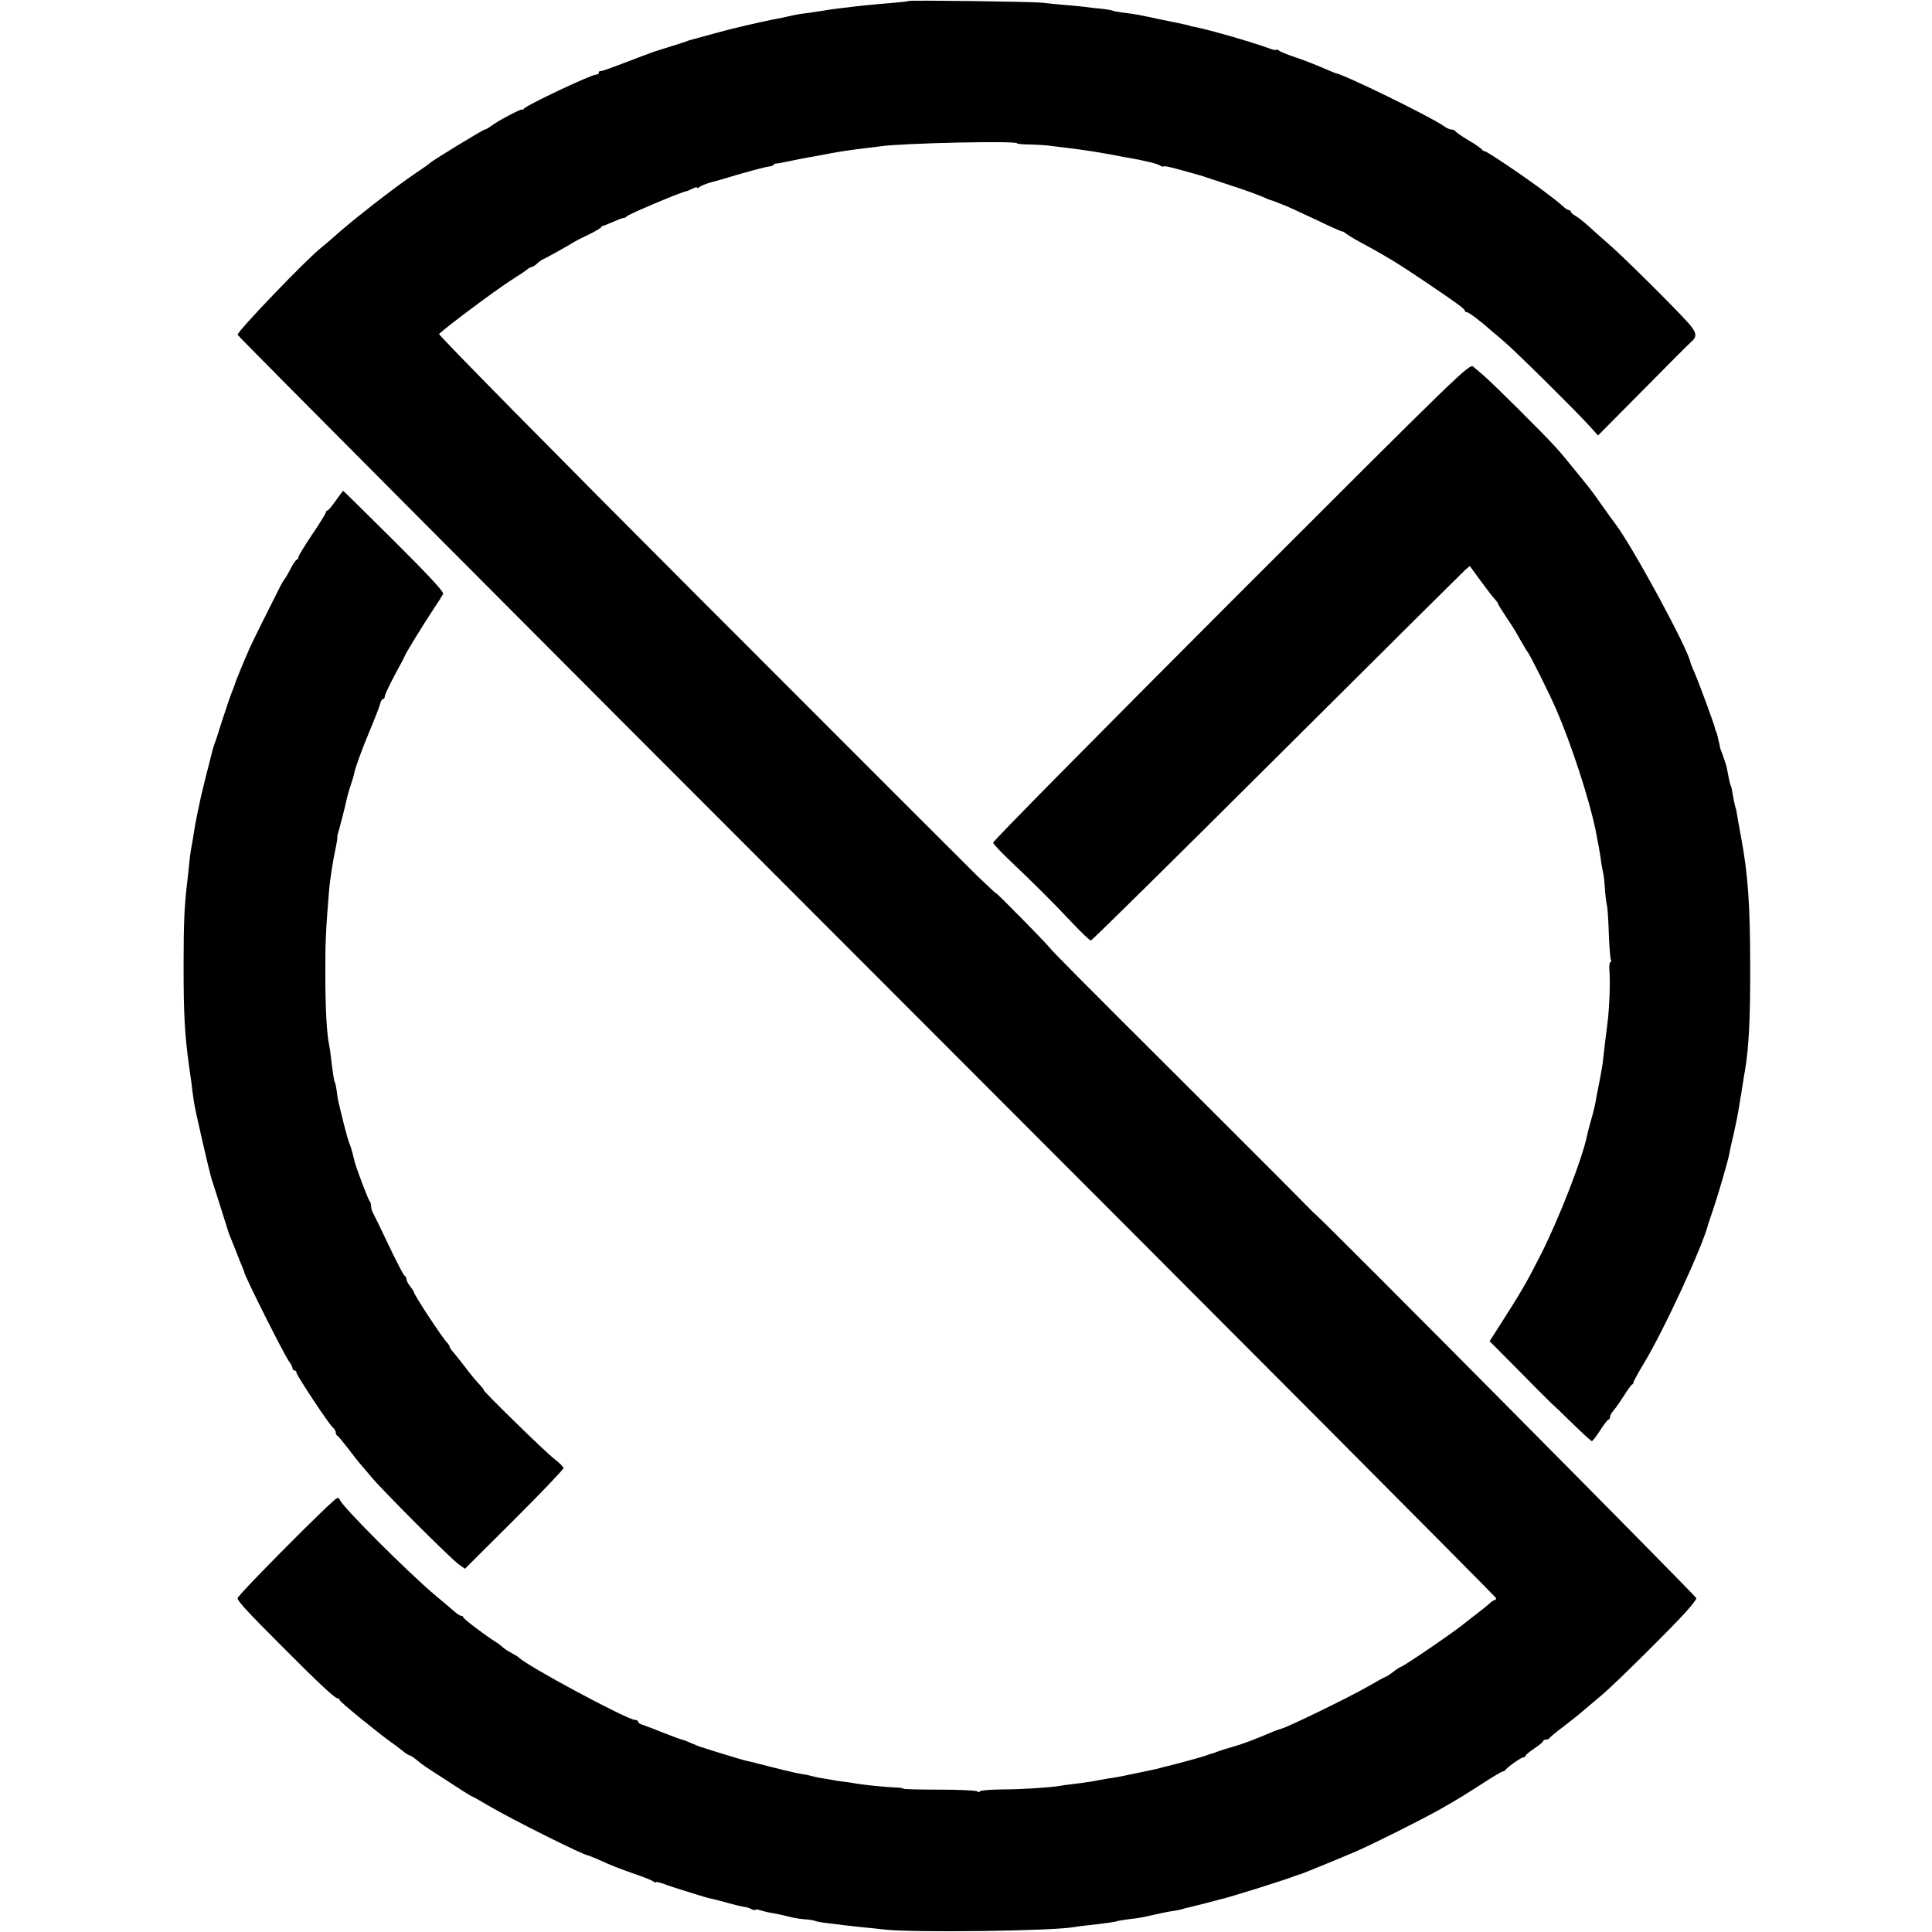
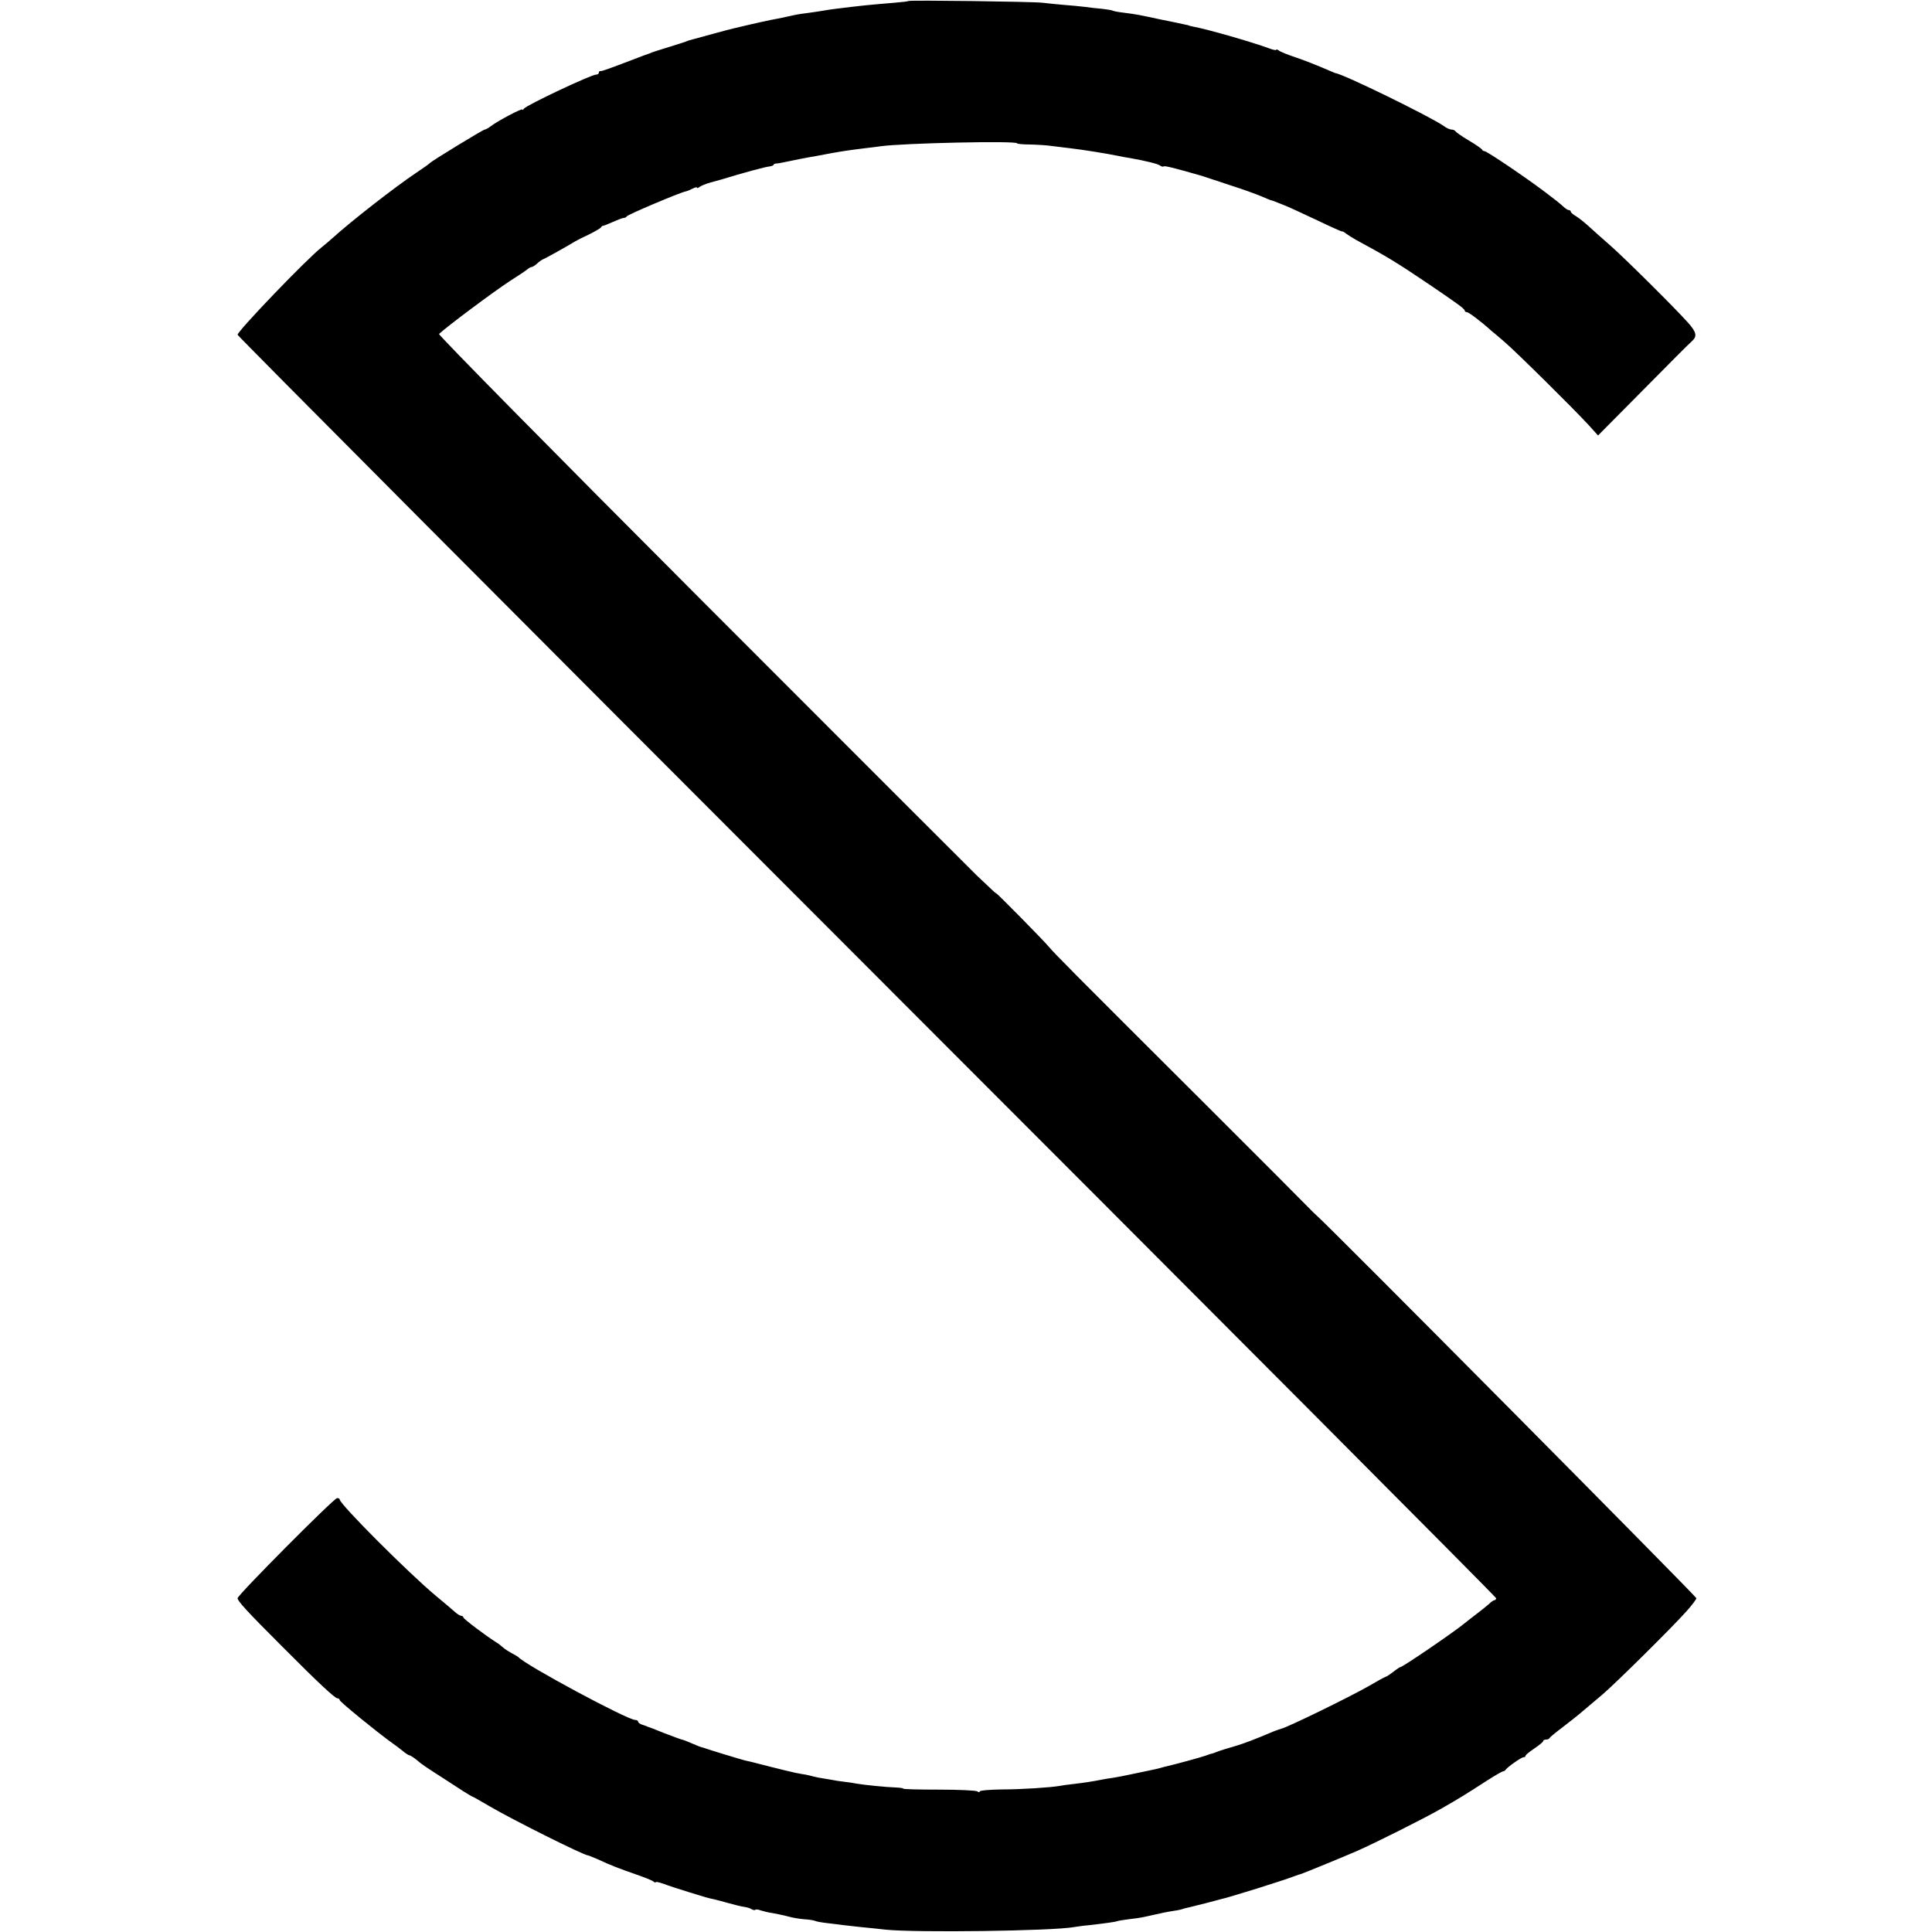
<svg xmlns="http://www.w3.org/2000/svg" version="1.0" width="984pt" height="984pt" viewBox="0 0 984 984" preserveAspectRatio="xMidYMid meet">
  <g transform="translate(0,984) scale(0.1,-0.1)" fill="#000000" stroke="none">
    <path d="M4628 9835 c-2 -2 -34 -6 -73 -9 -132 -11 -163 -14 -300 -31 -16 -2 -43 -6 -60 -9 -16 -3 -52 -8 -80 -12 -48 -6 -58 -8 -107 -19 -13 -3 -36 -8 -53 -11 -25 -4 -125 -26 -220 -49 -11 -2 -54 -14 -95 -25 -41 -11 -84 -23 -95 -26 -30 -8 -39 -10 -55 -17 -8 -3 -46 -15 -85 -27 -38 -12 -77 -24 -85 -27 -8 -4 -17 -7 -20 -8 -3 -1 -14 -5 -25 -9 -175 -67 -211 -80 -217 -78 -5 1 -8 -3 -8 -8 0 -6 -6 -10 -14 -10 -25 0 -358 -157 -368 -174 -4 -6 -8 -8 -8 -4 0 8 -124 -57 -159 -84 -13 -10 -28 -18 -32 -18 -9 0 -270 -160 -279 -170 -3 -4 -34 -26 -70 -50 -109 -73 -332 -247 -420 -327 -19 -17 -46 -40 -60 -51 -76 -59 -430 -428 -430 -447 0 -6 1442 -1454 3205 -3218 1763 -1764 3205 -3211 3205 -3217 0 -5 -4 -10 -8 -10 -5 0 -17 -8 -28 -19 -11 -10 -41 -34 -66 -53 -25 -19 -52 -40 -59 -46 -53 -44 -314 -222 -325 -222 -3 0 -20 -11 -38 -25 -18 -14 -35 -25 -38 -25 -3 0 -45 -23 -93 -51 -99 -56 -406 -206 -440 -214 -5 -1 -21 -7 -35 -12 -106 -45 -157 -64 -205 -78 -31 -9 -68 -20 -83 -26 -15 -6 -29 -11 -32 -11 -3 0 -16 -5 -30 -10 -22 -8 -139 -40 -193 -53 -10 -2 -26 -6 -35 -9 -9 -3 -28 -7 -42 -10 -14 -3 -59 -12 -100 -21 -41 -9 -88 -18 -103 -20 -16 -2 -40 -6 -55 -9 -45 -9 -84 -15 -142 -22 -30 -3 -63 -8 -73 -10 -46 -8 -193 -18 -294 -18 -62 -1 -113 -5 -113 -10 0 -5 -6 -5 -12 0 -7 5 -95 9 -195 9 -101 0 -183 2 -183 5 0 3 -17 5 -38 6 -42 1 -164 13 -202 20 -14 3 -41 7 -60 9 -19 2 -51 7 -70 11 -19 3 -46 8 -60 10 -14 3 -33 7 -43 10 -10 3 -30 7 -46 9 -23 3 -106 23 -253 61 -10 2 -26 6 -35 8 -24 6 -184 55 -203 62 -8 3 -16 5 -17 5 -2 0 -23 8 -48 19 -25 11 -46 19 -48 19 -3 -1 -52 18 -97 35 -19 8 -44 18 -55 22 -11 4 -22 8 -25 9 -3 2 -15 6 -27 10 -13 4 -23 11 -23 16 0 5 -7 9 -15 9 -39 0 -557 278 -595 320 -3 3 -17 11 -32 19 -15 8 -36 21 -46 30 -10 9 -25 21 -34 26 -56 35 -168 120 -168 127 0 4 -5 8 -10 8 -6 0 -21 9 -33 20 -12 11 -56 48 -97 82 -138 115 -489 466 -490 491 0 4 -6 7 -13 7 -16 0 -507 -494 -507 -510 0 -14 44 -63 225 -244 189 -190 271 -266 284 -266 6 0 11 -4 11 -9 0 -8 190 -163 264 -216 16 -11 41 -30 56 -42 15 -13 31 -23 35 -23 4 0 20 -10 35 -22 31 -26 41 -33 130 -90 36 -23 84 -54 108 -70 24 -15 45 -28 47 -28 3 0 43 -23 89 -50 114 -67 480 -250 501 -250 3 0 24 -9 48 -19 66 -31 116 -50 197 -78 41 -14 81 -30 88 -36 6 -5 12 -7 12 -3 0 3 17 -1 38 -8 20 -8 78 -27 127 -42 94 -29 96 -30 134 -38 13 -3 47 -12 75 -20 28 -8 62 -16 76 -18 14 -2 31 -7 38 -12 7 -4 16 -6 19 -3 3 3 15 2 27 -3 13 -4 40 -11 62 -14 21 -4 57 -11 78 -17 21 -6 57 -12 80 -14 23 -1 48 -5 56 -8 8 -4 38 -9 65 -12 28 -3 64 -8 80 -10 17 -2 57 -6 90 -10 33 -3 89 -9 125 -13 151 -16 851 -7 960 13 14 2 45 7 70 9 90 10 144 18 150 21 3 2 29 6 59 10 59 7 63 8 134 24 26 6 64 14 85 17 20 3 44 7 52 10 8 3 26 8 38 10 13 3 49 12 80 20 32 8 64 17 72 19 54 12 332 99 390 122 8 3 20 7 25 8 11 3 216 87 285 117 93 41 339 164 430 216 98 56 117 68 235 144 39 25 74 45 79 46 5 0 12 4 15 9 11 15 80 63 90 63 6 0 11 3 11 8 0 4 21 21 45 37 25 17 45 33 45 38 0 4 6 7 14 7 8 0 16 3 18 8 2 4 32 29 68 56 36 28 72 56 80 63 22 18 61 52 122 103 66 56 358 345 427 423 28 31 51 62 51 67 0 9 -1881 1905 -1934 1949 -10 9 -26 24 -35 34 -9 10 -269 271 -579 580 -639 637 -723 722 -752 757 -25 30 -261 270 -266 270 -2 0 -14 10 -27 23 -13 12 -45 43 -73 69 -27 26 -656 655 -1398 1398 -772 773 -1345 1355 -1340 1359 40 38 280 217 360 269 10 7 33 21 49 32 17 10 35 24 42 29 7 6 16 11 21 11 4 0 17 8 28 18 10 10 24 19 29 21 10 3 133 72 165 92 8 5 40 21 70 35 30 15 58 31 61 36 3 5 8 9 10 8 2 -1 24 8 49 19 25 11 50 21 57 21 6 0 13 4 15 8 3 8 267 120 300 127 9 2 26 9 37 15 12 6 21 8 21 4 0 -3 6 -2 13 4 6 5 32 16 57 23 25 7 50 14 55 15 107 33 225 65 243 66 12 2 22 5 22 9 0 3 6 6 13 6 6 0 23 3 37 6 41 9 133 27 165 32 17 3 53 10 80 15 56 10 96 16 170 25 28 3 64 8 80 10 110 16 695 29 695 15 0 -3 30 -6 68 -6 37 -1 87 -4 112 -8 25 -3 65 -8 90 -11 61 -7 181 -26 250 -40 14 -3 39 -8 55 -10 78 -14 141 -29 153 -38 7 -5 15 -7 18 -5 4 5 42 -4 189 -46 6 -2 17 -5 25 -8 8 -3 67 -22 130 -43 63 -20 134 -46 157 -56 23 -10 44 -19 47 -19 2 0 17 -5 33 -12 15 -6 30 -12 33 -13 16 -6 69 -30 175 -80 66 -32 121 -56 121 -54 1 2 10 -3 20 -11 11 -8 33 -22 49 -31 154 -83 209 -116 370 -225 142 -96 185 -127 185 -136 0 -4 5 -8 11 -8 9 0 71 -46 125 -95 7 -5 36 -30 65 -55 59 -50 359 -347 432 -427 l46 -51 228 230 c125 127 238 240 251 251 27 25 22 46 -22 95 -65 73 -324 330 -395 392 -41 36 -91 80 -110 98 -20 18 -48 41 -63 50 -16 9 -28 20 -28 24 0 4 -4 8 -10 8 -5 0 -18 8 -28 18 -20 18 -36 31 -97 77 -97 73 -292 205 -304 205 -5 0 -11 4 -13 8 -1 4 -32 26 -68 47 -36 21 -66 43 -68 47 -2 4 -10 8 -19 8 -8 0 -27 8 -41 19 -69 48 -510 264 -552 269 -3 1 -32 13 -64 27 -33 14 -93 38 -135 52 -42 14 -82 30 -88 36 -7 5 -13 7 -13 3 0 -3 -17 0 -37 8 -90 33 -313 97 -384 110 -13 3 -24 5 -24 6 0 1 -9 3 -20 5 -11 3 -65 14 -120 25 -121 26 -127 27 -189 35 -27 3 -53 8 -57 10 -4 3 -29 7 -55 10 -27 2 -67 7 -89 10 -22 3 -69 7 -105 10 -36 3 -85 8 -110 11 -49 6 -677 14 -682 9z" />
-     <path d="M6269 6775 c-667 -668 -1213 -1220 -1211 -1227 2 -7 36 -44 75 -81 130 -123 241 -234 327 -326 47 -50 90 -91 96 -91 6 0 431 420 946 933 514 512 946 941 959 953 l25 21 55 -75 c30 -41 62 -83 72 -93 9 -10 17 -21 17 -25 0 -3 18 -31 39 -63 22 -32 48 -73 59 -93 11 -19 26 -46 34 -59 7 -13 15 -26 18 -29 10 -10 114 -218 147 -295 77 -179 165 -448 199 -610 9 -44 27 -141 29 -165 2 -14 6 -36 9 -50 4 -14 8 -52 10 -85 2 -33 7 -71 10 -85 4 -14 8 -80 10 -147 3 -67 7 -127 11 -133 3 -5 2 -10 -3 -10 -4 0 -7 -19 -5 -42 5 -59 0 -199 -11 -278 -7 -51 -17 -140 -21 -175 -1 -16 -10 -70 -20 -120 -10 -49 -19 -99 -21 -110 -2 -11 -10 -45 -19 -75 -9 -30 -18 -66 -21 -80 -23 -117 -145 -431 -239 -615 -70 -138 -100 -189 -205 -353 l-53 -83 139 -140 c76 -78 152 -153 167 -168 16 -14 69 -65 118 -113 50 -49 93 -88 97 -88 4 1 23 25 42 55 19 30 38 55 43 55 4 0 7 6 7 13 0 7 8 22 18 33 9 10 33 44 52 74 19 30 38 57 42 58 5 2 8 8 8 12 0 5 24 49 53 97 102 168 303 604 328 711 1 4 13 39 26 77 26 77 72 236 80 275 2 13 12 60 23 105 10 44 22 103 26 130 4 28 9 52 9 55 1 3 5 28 9 55 4 28 10 64 13 80 20 116 28 267 27 530 0 315 -11 475 -48 670 -15 80 -20 111 -21 120 -1 6 -4 19 -8 30 -3 11 -8 37 -12 59 -3 21 -7 41 -10 45 -4 7 -8 27 -20 89 -3 15 -13 45 -21 67 -9 22 -15 41 -15 43 1 1 1 3 0 5 0 1 -2 10 -5 20 -2 9 -6 25 -8 35 -3 9 -5 17 -6 17 -1 0 -3 7 -5 15 -5 24 -81 230 -104 283 -11 26 -21 49 -21 52 -11 68 -295 592 -385 710 -9 11 -38 52 -65 90 -58 82 -48 69 -130 170 -35 44 -84 103 -109 130 -60 66 -317 322 -362 360 -19 17 -44 38 -55 47 -20 17 -50 -12 -1235 -1197z" />
-     <path d="M1710 7290 c-19 -27 -38 -50 -42 -50 -5 0 -8 -4 -8 -9 0 -5 -31 -56 -70 -113 -38 -57 -70 -109 -70 -115 0 -7 -3 -13 -8 -13 -4 0 -19 -21 -32 -47 -14 -27 -28 -50 -31 -53 -3 -3 -12 -18 -21 -35 -81 -160 -139 -278 -156 -315 -25 -56 -73 -172 -76 -185 -2 -5 -8 -23 -15 -40 -7 -16 -28 -79 -48 -140 -19 -60 -37 -117 -41 -125 -3 -8 -6 -19 -8 -25 -26 -100 -57 -225 -60 -240 -12 -55 -26 -122 -29 -140 -13 -81 -17 -103 -21 -125 -3 -14 -7 -47 -10 -75 -2 -27 -7 -66 -9 -85 -16 -131 -20 -214 -20 -440 0 -253 6 -353 29 -518 3 -20 8 -55 11 -77 8 -73 16 -120 25 -160 44 -197 74 -323 81 -340 5 -15 52 -162 84 -265 1 -3 5 -14 10 -25 4 -11 17 -42 28 -70 10 -27 24 -61 30 -75 6 -14 11 -27 11 -30 7 -29 199 -412 227 -452 11 -14 19 -31 19 -37 0 -6 5 -11 10 -11 6 0 10 -5 10 -11 0 -13 165 -263 185 -279 8 -7 15 -18 15 -25 0 -8 3 -15 8 -17 4 -1 29 -32 57 -68 27 -36 54 -70 60 -76 5 -6 30 -35 55 -65 59 -71 406 -418 447 -447 l31 -22 251 250 c138 138 251 256 251 263 0 6 -21 27 -46 46 -43 32 -369 351 -360 351 3 0 -9 15 -26 33 -16 17 -49 57 -71 87 -23 30 -50 64 -59 74 -10 11 -18 23 -18 27 0 4 -6 14 -13 21 -24 24 -166 240 -168 255 -1 5 -10 19 -20 32 -11 13 -19 29 -19 37 0 7 -4 14 -9 16 -5 2 -41 71 -80 153 -39 83 -76 158 -81 167 -6 10 -10 26 -10 36 0 10 -4 22 -9 27 -7 9 -68 169 -75 200 -2 6 -6 24 -10 40 -4 17 -11 39 -16 50 -5 11 -18 58 -30 105 -30 122 -30 121 -35 164 -3 21 -7 41 -10 45 -4 7 -11 52 -20 131 -2 19 -6 46 -9 60 -12 57 -19 186 -19 355 -1 156 3 234 18 418 5 65 21 168 36 234 5 24 8 46 7 50 0 5 1 15 5 23 5 16 34 128 43 170 3 14 11 44 19 67 8 23 17 52 19 65 7 32 37 116 86 233 23 55 44 110 47 123 3 12 9 22 14 22 5 0 9 7 9 14 0 8 23 56 50 107 28 51 50 93 50 95 0 7 97 165 141 231 27 40 52 80 56 88 4 11 -73 94 -250 270 -141 140 -257 255 -259 255 -2 0 -19 -23 -38 -50z" />
  </g>
</svg>